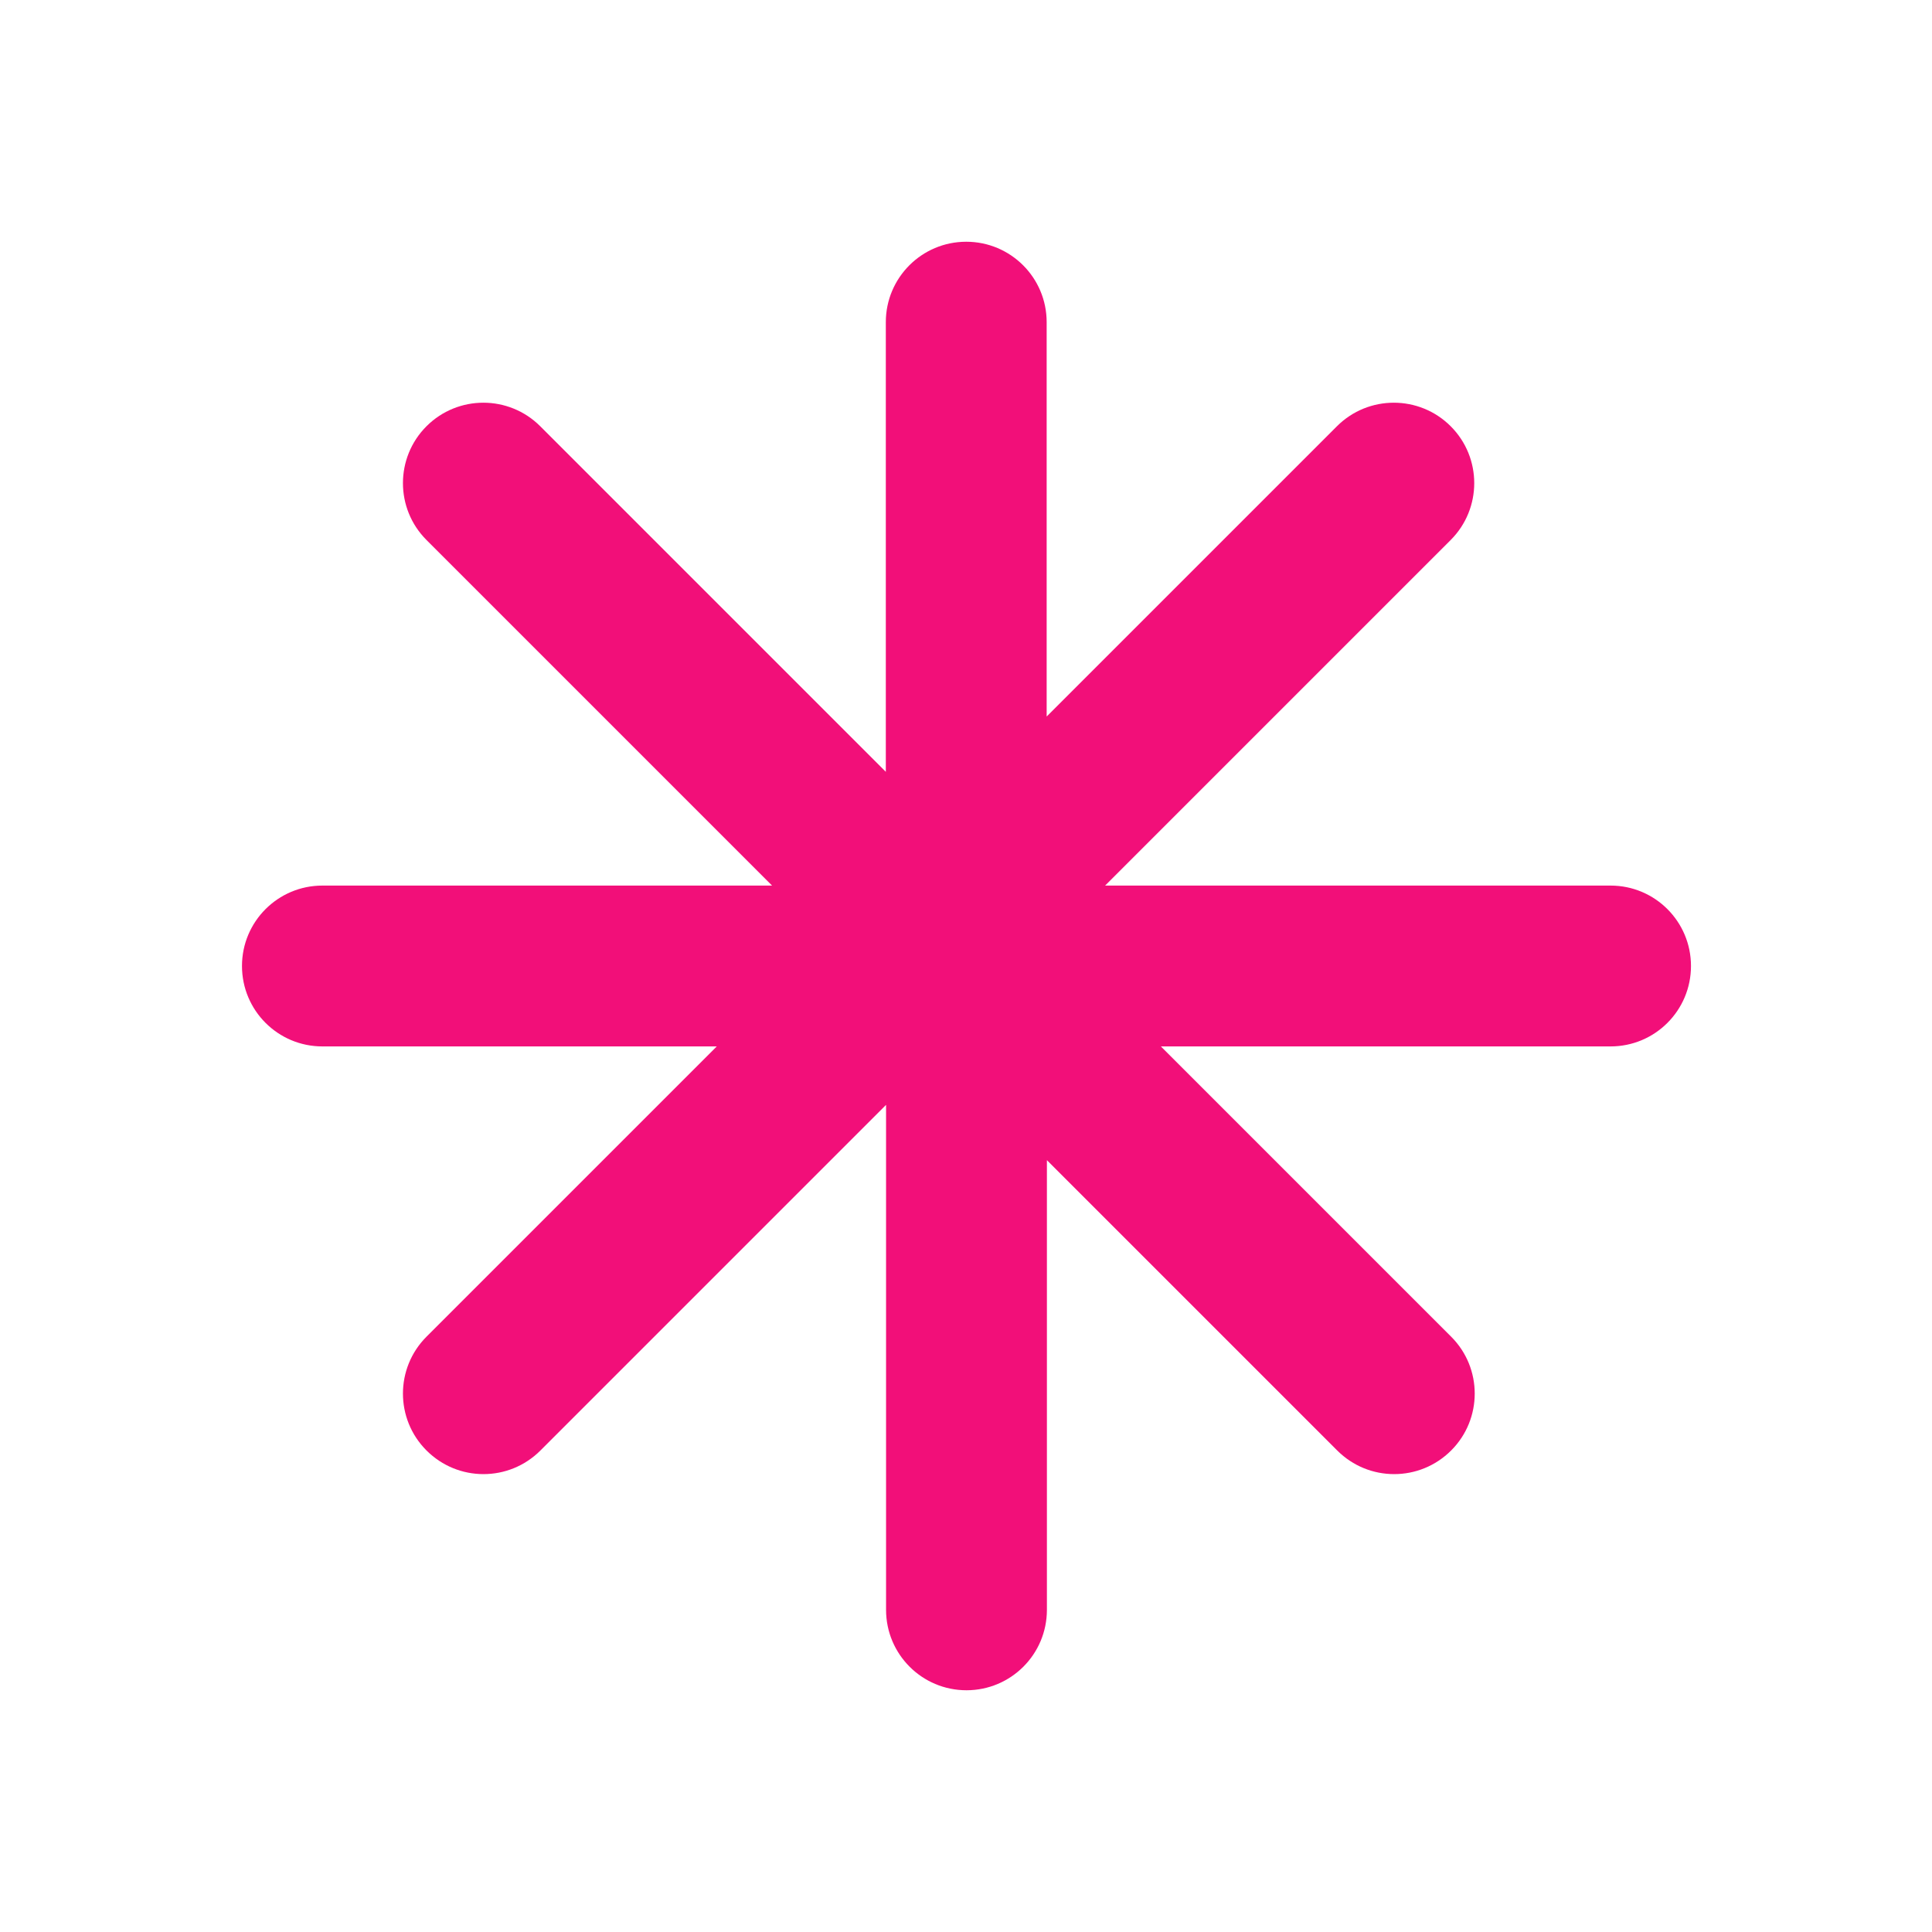
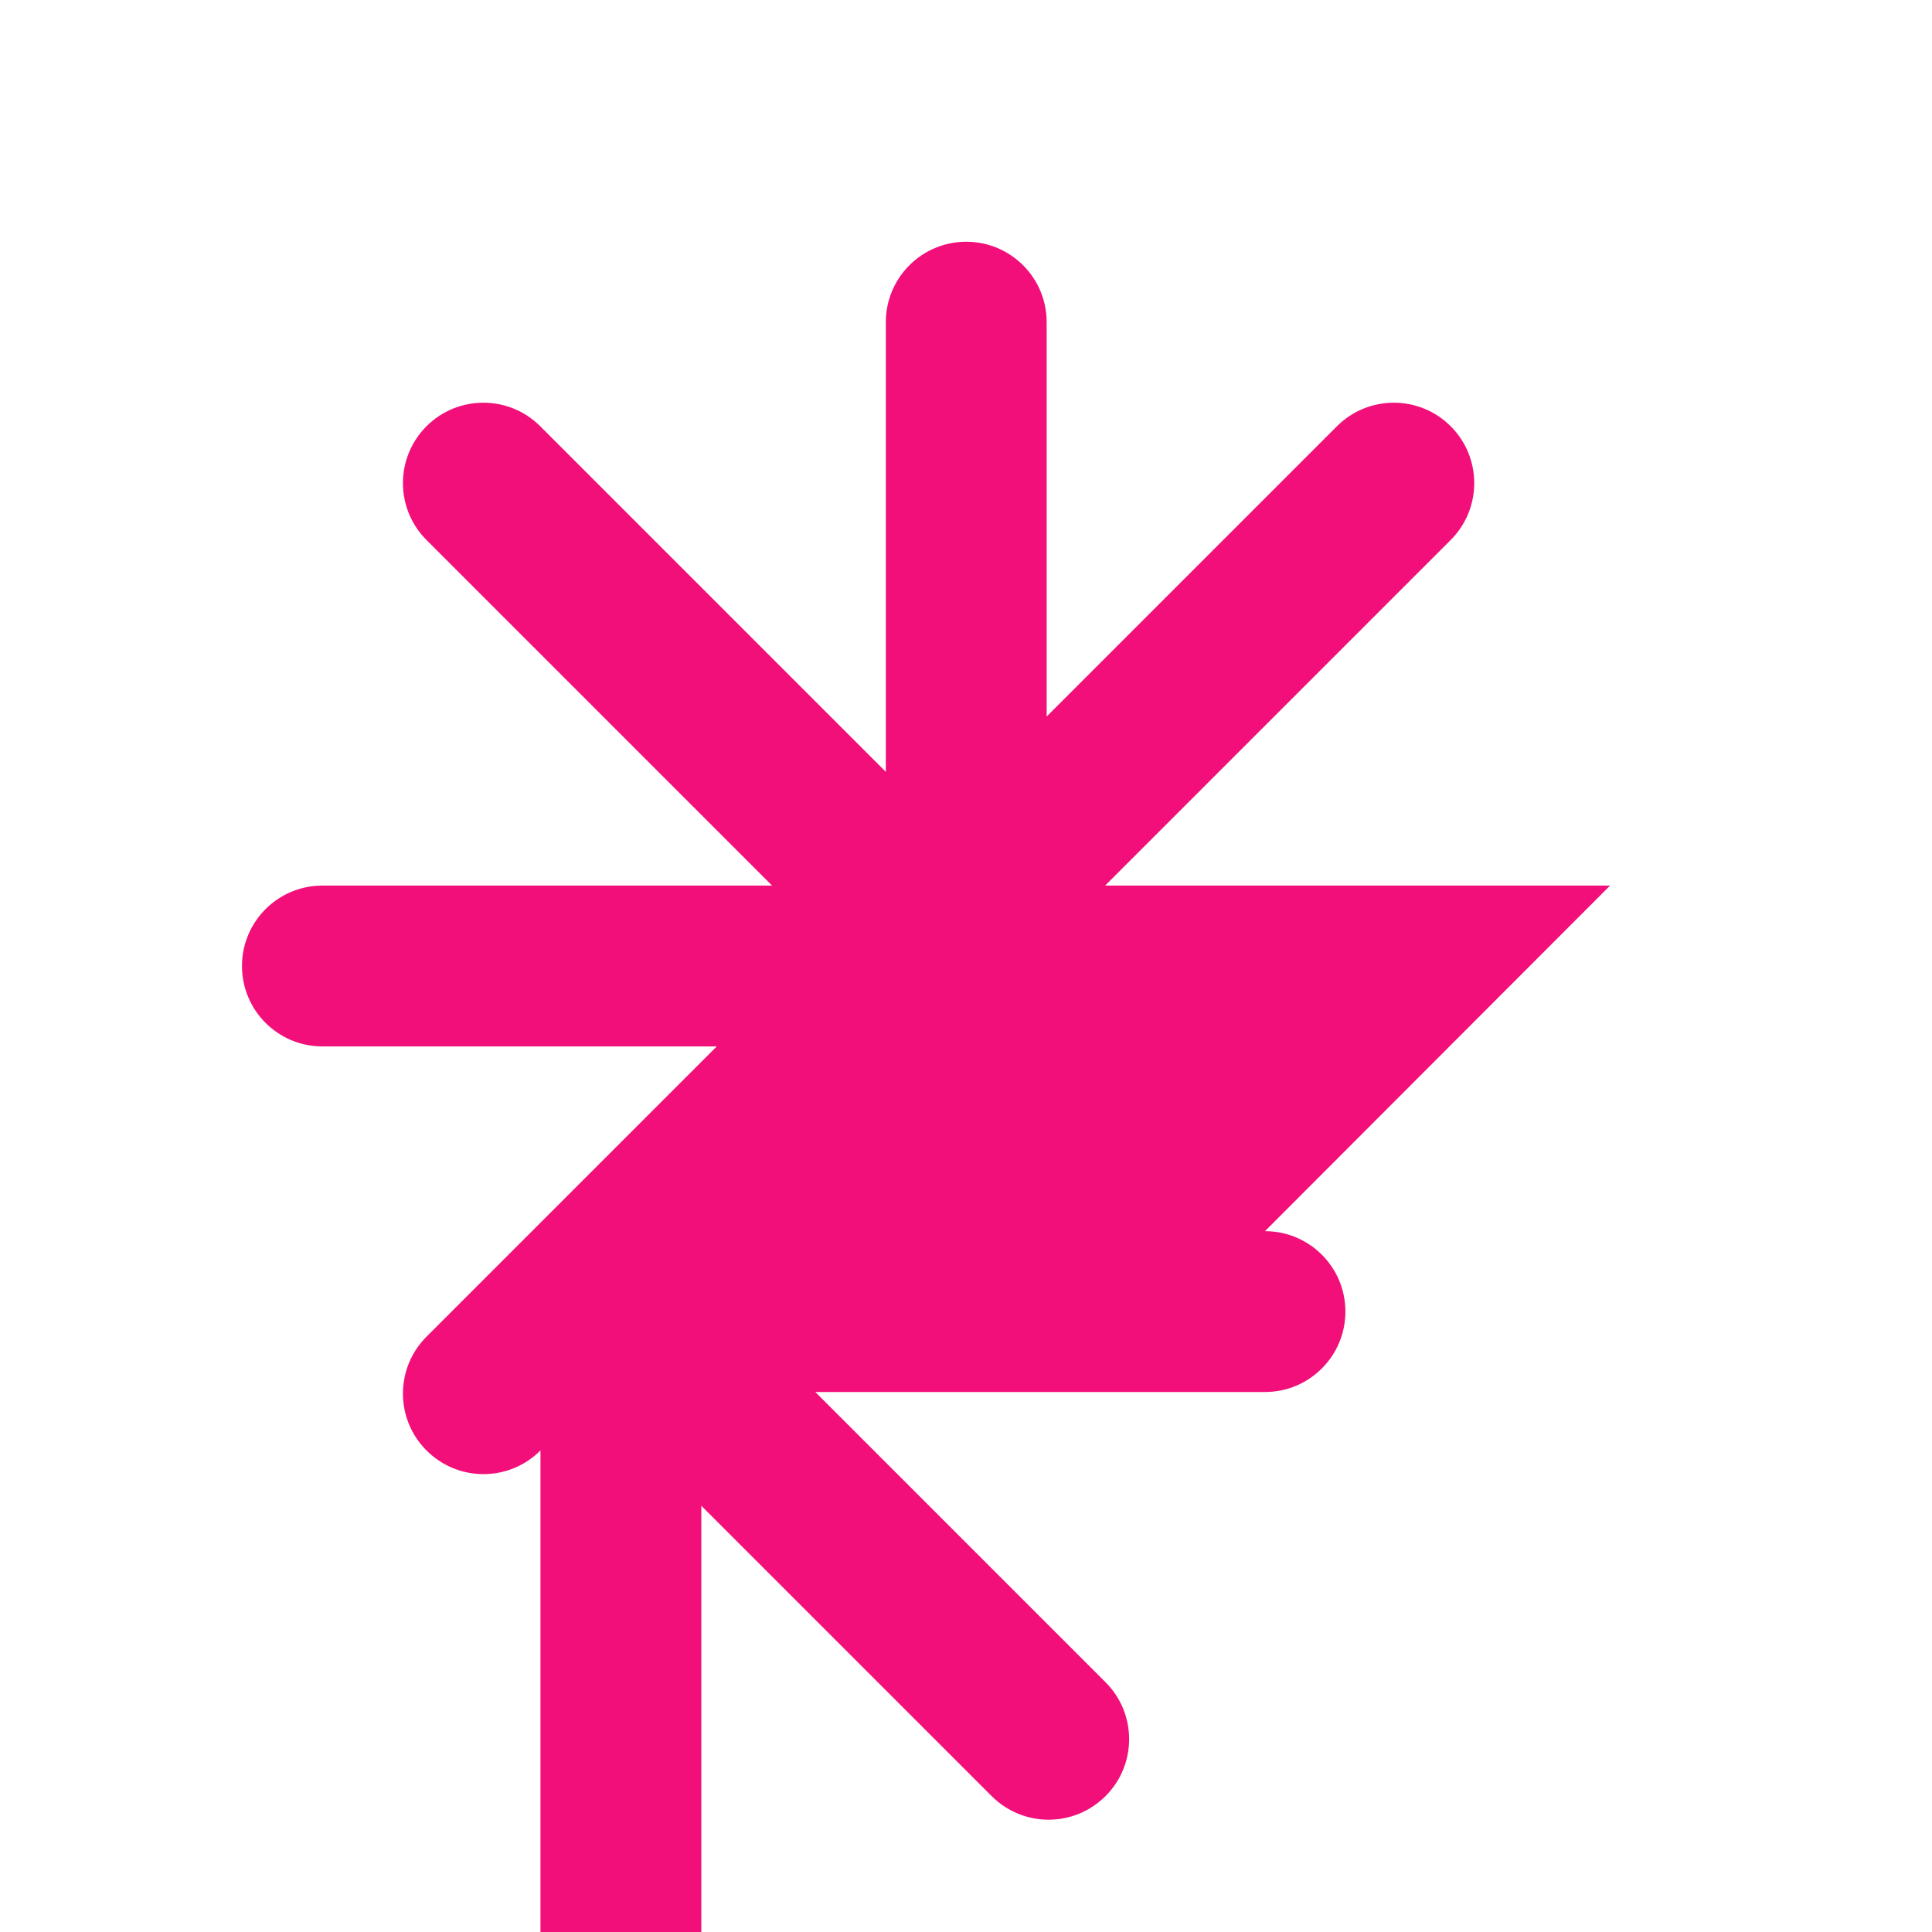
<svg xmlns="http://www.w3.org/2000/svg" id="Layer_1" version="1.1" viewBox="0 0 800 800">
  <defs>
    <style>
      .st0 {
        fill: #f20f79;
      }
    </style>
  </defs>
-   <path class="st0" d="M666.7,366.7h-209.1l143.1-143.1c13-13,13-34.1,0-47.1s-34.1-13-47.1,0l-120.2,120.2v-163.3c0-18.4-14.9-33.3-33.3-33.3s-33.3,14.9-33.3,33.3v186.2l-143.1-143.1c-13-13-34.1-13-47.1,0-13,13-13,34.1,0,47.1l143.1,143.1h-186.2c-18.4,0-33.3,14.9-33.3,33.3s14.9,33.3,33.3,33.3h163.3l-120.2,120.2c-13,13-13,34.1,0,47.1,6.5,6.5,15,9.8,23.6,9.8s17.1-3.3,23.6-9.8l143.1-143.1v209.1c0,18.4,14.9,33.3,33.3,33.3s33.3-14.9,33.3-33.3v-186.2l120.2,120.2c6.5,6.5,15,9.8,23.6,9.8s17.1-3.3,23.6-9.8c13-13,13-34.1,0-47.1l-120.2-120.2h186.2c18.4,0,33.3-14.9,33.3-33.3s-14.9-33.3-33.3-33.3Z" />
+   <path class="st0" d="M666.7,366.7h-209.1l143.1-143.1c13-13,13-34.1,0-47.1s-34.1-13-47.1,0l-120.2,120.2v-163.3c0-18.4-14.9-33.3-33.3-33.3s-33.3,14.9-33.3,33.3v186.2l-143.1-143.1c-13-13-34.1-13-47.1,0-13,13-13,34.1,0,47.1l143.1,143.1h-186.2c-18.4,0-33.3,14.9-33.3,33.3s14.9,33.3,33.3,33.3h163.3l-120.2,120.2c-13,13-13,34.1,0,47.1,6.5,6.5,15,9.8,23.6,9.8s17.1-3.3,23.6-9.8v209.1c0,18.4,14.9,33.3,33.3,33.3s33.3-14.9,33.3-33.3v-186.2l120.2,120.2c6.5,6.5,15,9.8,23.6,9.8s17.1-3.3,23.6-9.8c13-13,13-34.1,0-47.1l-120.2-120.2h186.2c18.4,0,33.3-14.9,33.3-33.3s-14.9-33.3-33.3-33.3Z" />
</svg>